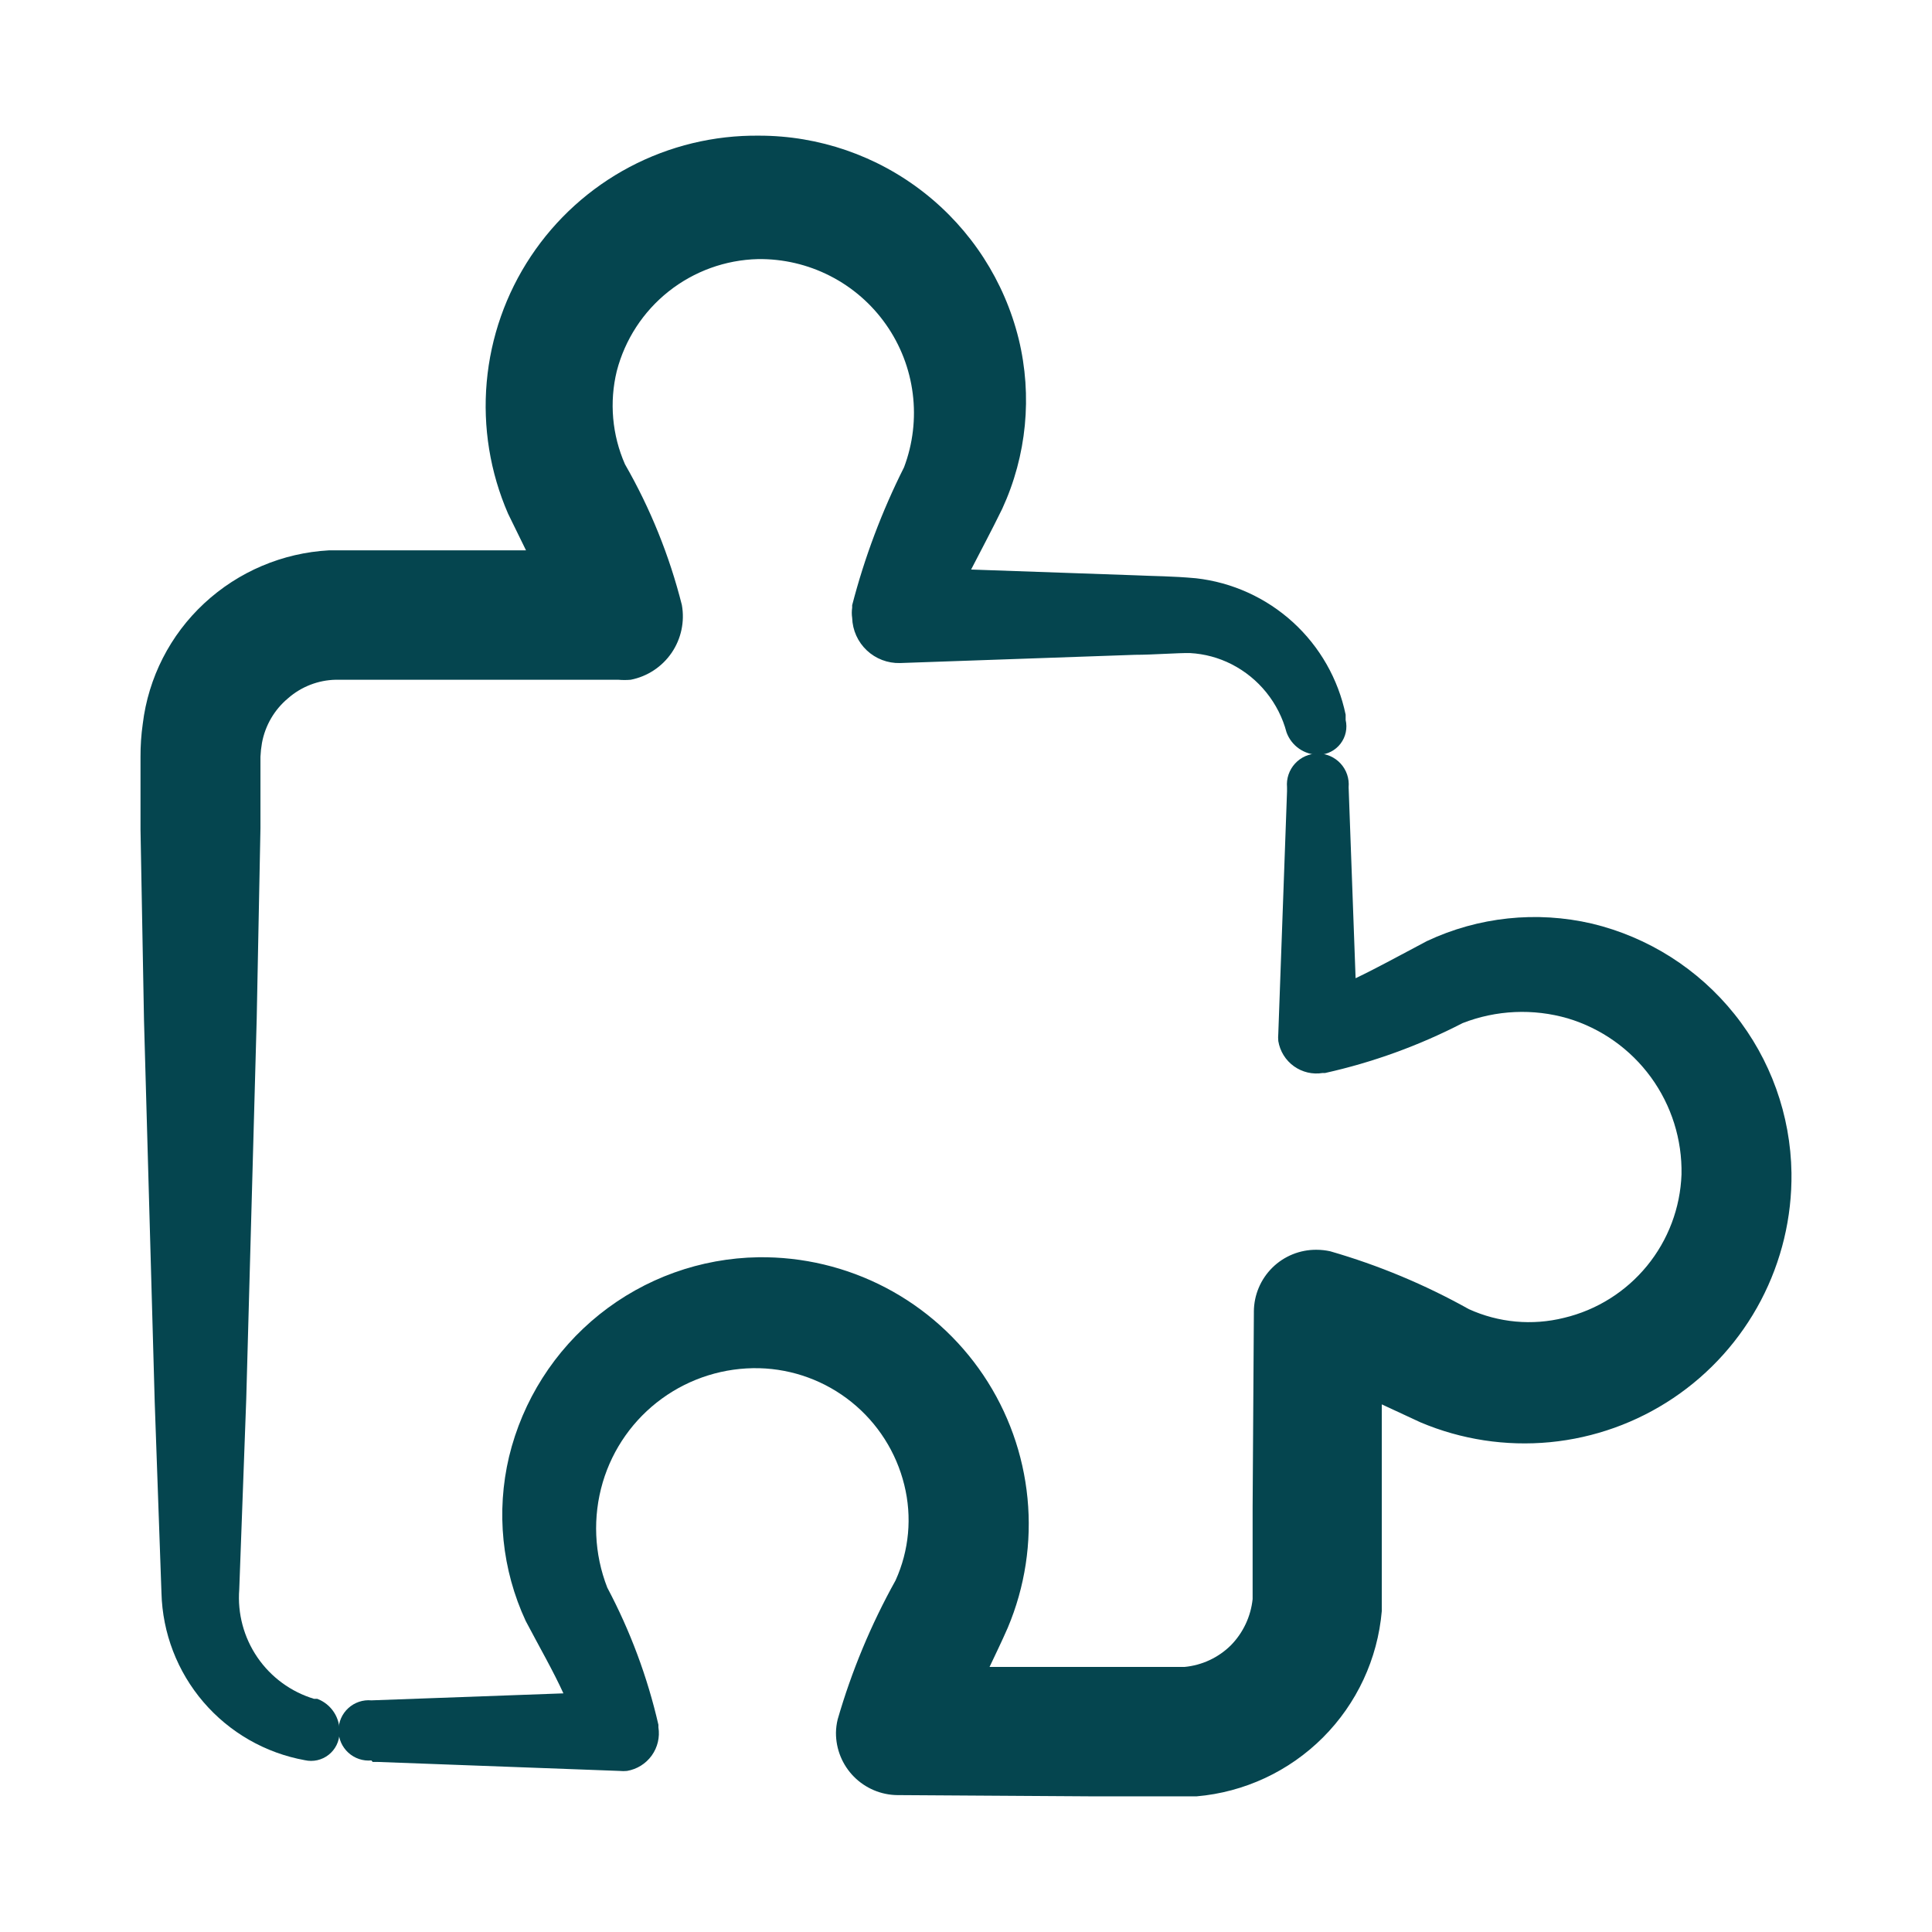
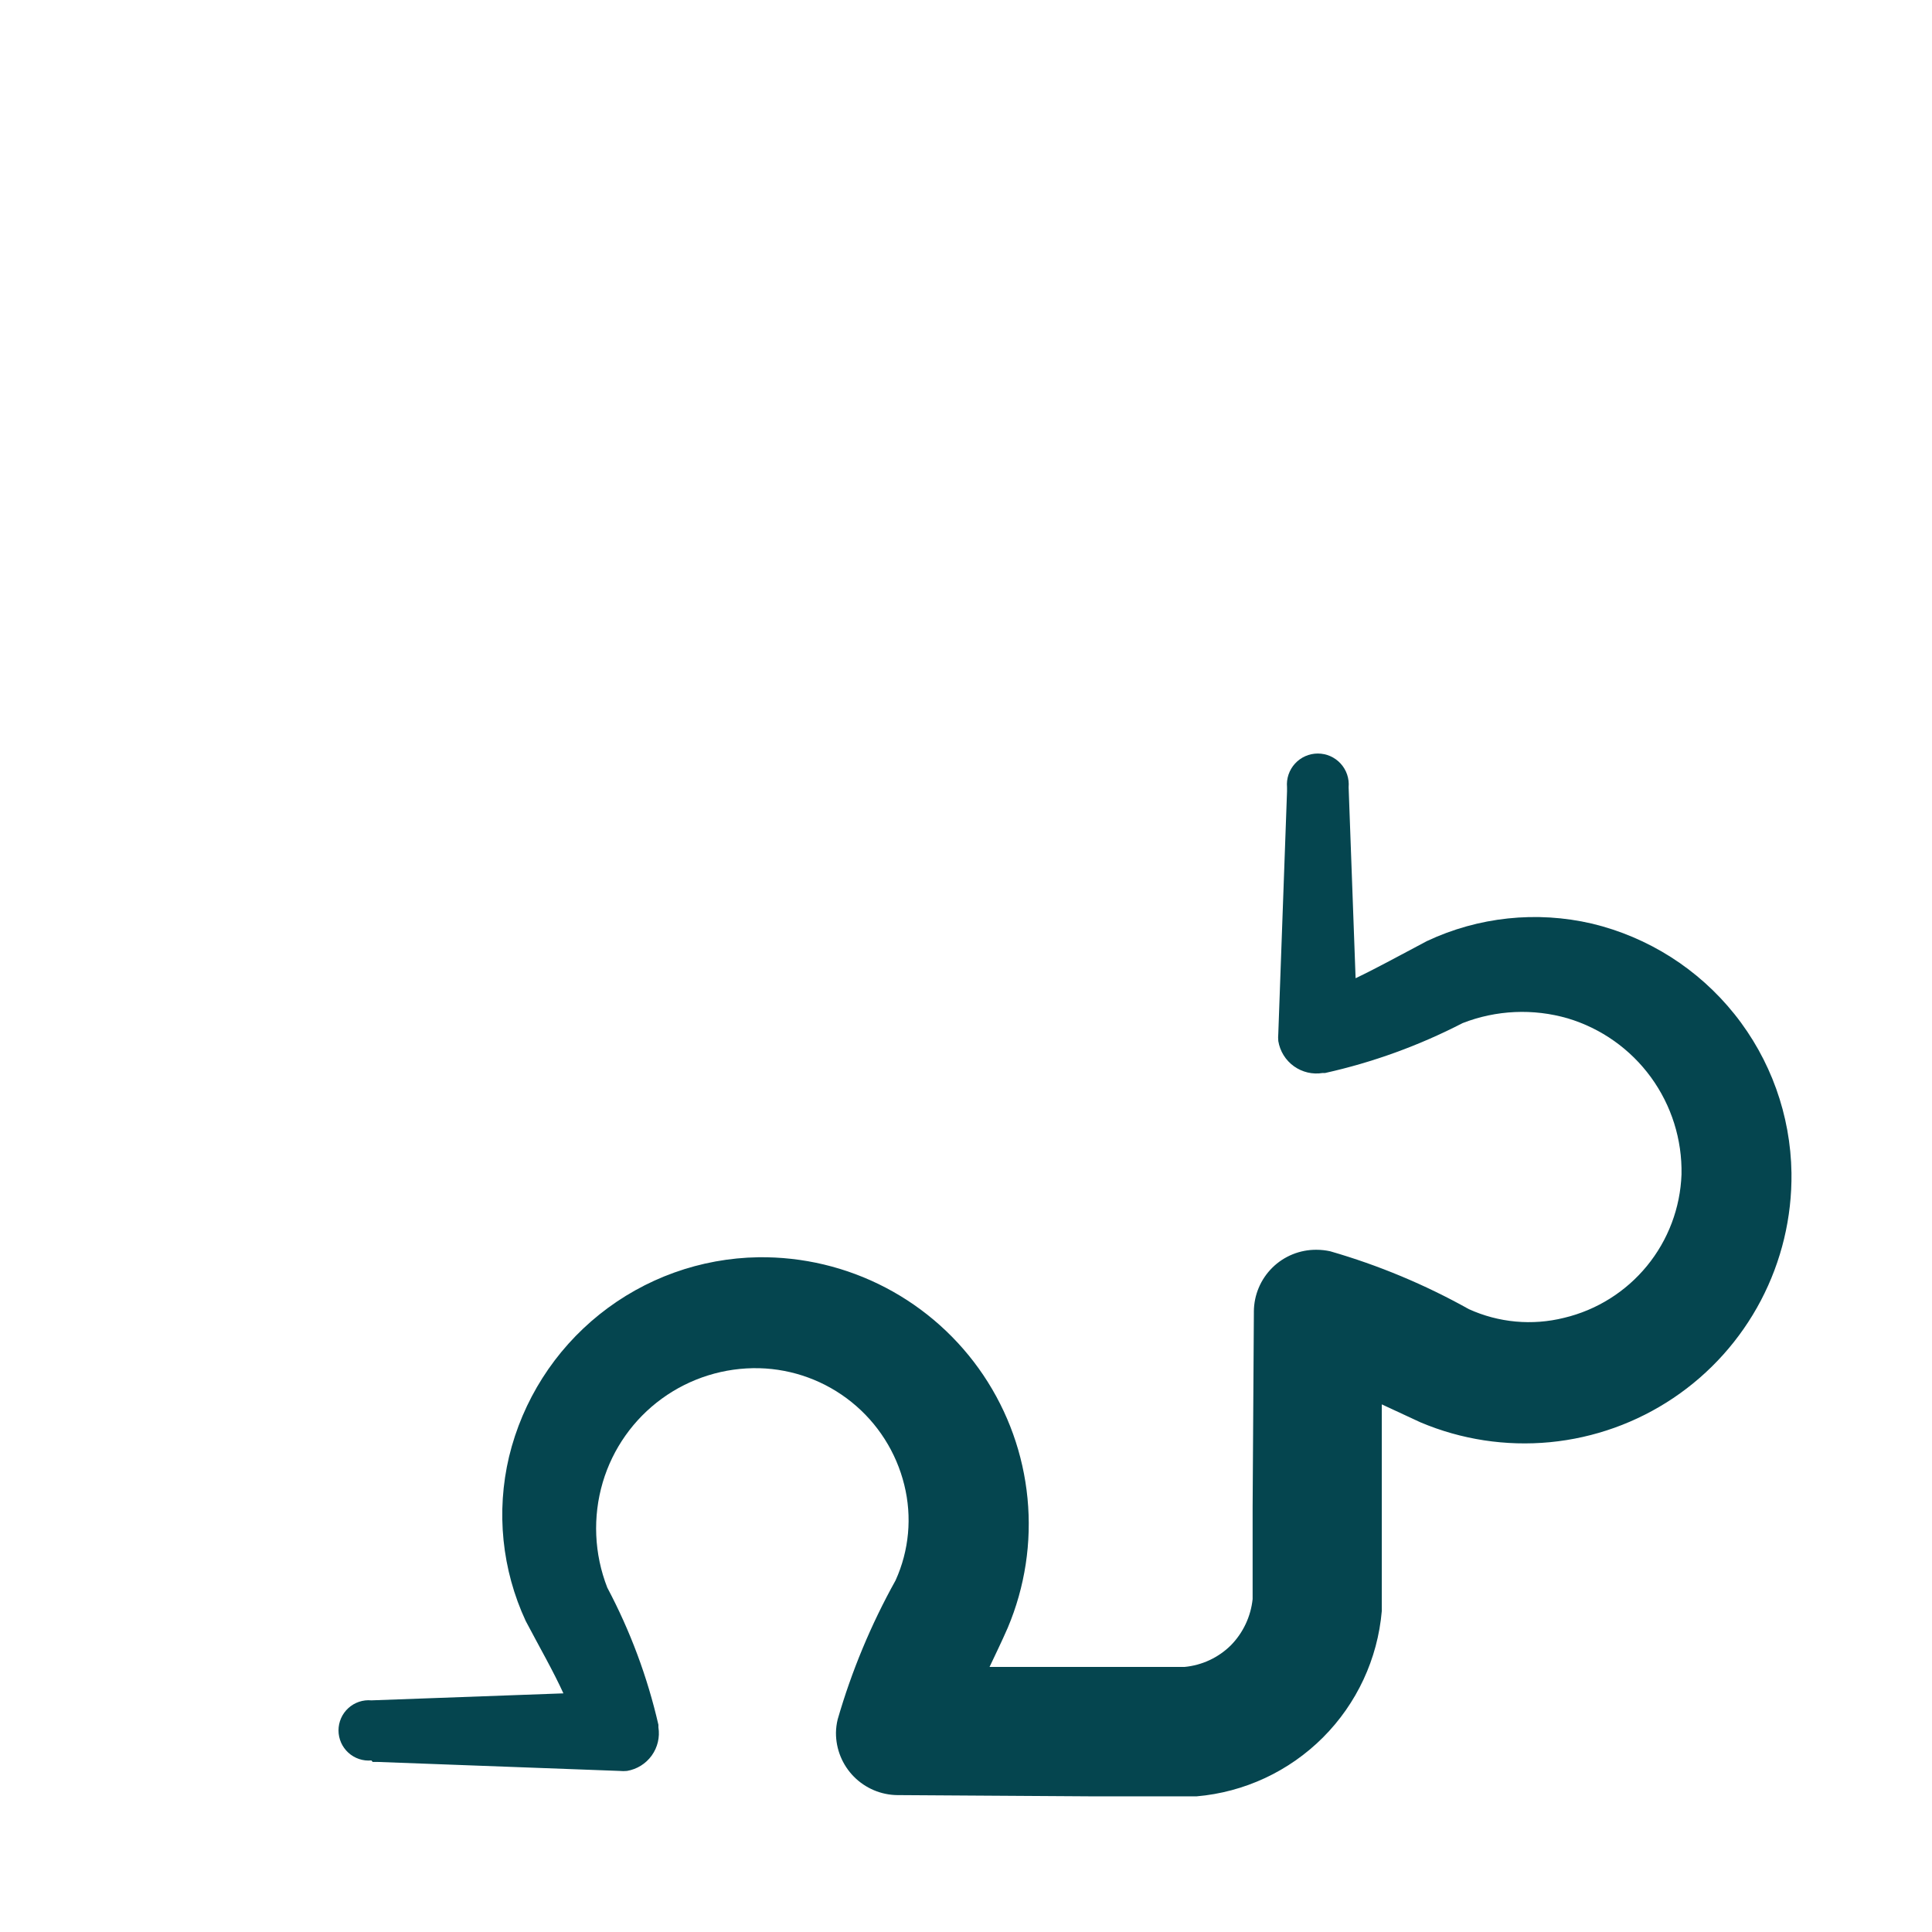
<svg xmlns="http://www.w3.org/2000/svg" width="110" height="110" viewBox="0 0 110 110" fill="none">
-   <path d="M8.128 41.215C8.039 41.84 7.997 42.471 8 43.103V44.523V47.235L8.199 58.095L8.809 79.831L9.193 90.692C9.251 92.976 10.094 95.171 11.581 96.906C13.068 98.641 15.108 99.811 17.356 100.218C17.59 100.271 17.833 100.271 18.067 100.218C18.302 100.165 18.521 100.061 18.71 99.912C18.899 99.764 19.052 99.576 19.16 99.361C19.267 99.146 19.325 98.91 19.329 98.67C19.353 98.254 19.244 97.841 19.016 97.491C18.789 97.141 18.456 96.873 18.066 96.725H17.881C16.567 96.328 15.428 95.493 14.653 94.36C13.879 93.226 13.515 91.862 13.622 90.493L14.02 79.661L14.616 57.996L14.829 47.149V44.438V43.089C14.84 42.827 14.869 42.566 14.914 42.308C15.096 41.308 15.623 40.403 16.405 39.753C17.157 39.095 18.117 38.723 19.116 38.702H24.369H35.202C35.438 38.723 35.675 38.723 35.912 38.702C36.859 38.516 37.694 37.965 38.239 37.169C38.783 36.372 38.993 35.393 38.822 34.443C38.115 31.638 37.026 28.944 35.585 26.436C34.85 24.766 34.685 22.899 35.117 21.126C35.582 19.335 36.618 17.744 38.067 16.594C39.517 15.444 41.302 14.797 43.152 14.752C44.58 14.731 45.991 15.06 47.262 15.71C48.534 16.359 49.627 17.31 50.447 18.479C51.268 19.647 51.79 20.999 51.968 22.415C52.147 23.832 51.976 25.271 51.472 26.606C50.212 29.111 49.222 31.743 48.519 34.457V34.599C48.49 34.792 48.49 34.988 48.519 35.181C48.541 35.883 48.84 36.547 49.351 37.029C49.862 37.51 50.543 37.77 51.245 37.751L64.632 37.282C65.64 37.282 67.074 37.169 67.756 37.183C68.582 37.228 69.39 37.445 70.127 37.822C70.89 38.212 71.563 38.759 72.101 39.427C72.639 40.095 73.031 40.868 73.25 41.698C73.388 42.075 73.639 42.401 73.97 42.63C74.3 42.858 74.694 42.979 75.096 42.975C75.335 42.967 75.569 42.906 75.781 42.796C75.994 42.686 76.18 42.531 76.325 42.341C76.47 42.151 76.572 41.931 76.622 41.697C76.672 41.463 76.669 41.221 76.615 40.988V40.69C76.194 38.663 75.144 36.821 73.614 35.426C72.084 34.032 70.153 33.156 68.096 32.924C66.677 32.796 65.796 32.81 64.618 32.754L55.291 32.427C55.83 31.377 56.441 30.241 57.065 28.963C58.456 25.942 58.786 22.541 58.002 19.309C57.189 16.003 55.292 13.066 52.612 10.966C49.933 8.865 46.627 7.724 43.223 7.724C40.654 7.694 38.119 8.307 35.848 9.507C33.577 10.708 31.643 12.458 30.222 14.598C28.8 16.737 27.937 19.199 27.711 21.758C27.485 24.316 27.903 26.891 28.927 29.247L29.949 31.334H24.412H18.733C16.088 31.479 13.578 32.543 11.635 34.344C9.689 36.147 8.446 38.582 8.128 41.215Z" fill="#05454F" />
  <path d="M21.218 100.317H21.502L35.273 100.829C35.414 100.843 35.557 100.843 35.699 100.829C36.264 100.734 36.77 100.42 37.105 99.955C37.44 99.49 37.578 98.91 37.487 98.344V98.202C36.863 95.483 35.884 92.858 34.577 90.394C33.827 88.476 33.737 86.363 34.321 84.388C34.889 82.478 36.069 80.807 37.681 79.634C39.292 78.462 41.245 77.852 43.237 77.9C45.15 77.951 46.994 78.628 48.484 79.829C49.974 81.029 51.029 82.686 51.486 84.544C51.938 86.361 51.763 88.277 50.989 89.982C49.596 92.485 48.491 95.138 47.695 97.89C47.633 98.141 47.6 98.398 47.596 98.656C47.592 99.591 47.959 100.49 48.616 101.155C49.273 101.82 50.167 102.198 51.102 102.206H51.188L62.261 102.277H67.117H68.125C70.844 102.043 73.393 100.856 75.323 98.926C77.252 96.996 78.439 94.447 78.673 91.728V90.72V85.836V79.959L80.874 80.981C83.2 81.965 85.736 82.353 88.25 82.112C90.765 81.87 93.179 81.005 95.276 79.596C97.373 78.187 99.085 76.278 100.259 74.041C101.433 71.804 102.031 69.31 101.999 66.784C101.951 63.492 100.809 60.31 98.752 57.739C96.696 55.169 93.842 53.356 90.641 52.587C87.486 51.853 84.175 52.203 81.243 53.581C79.709 54.39 78.403 55.114 77.182 55.696L76.785 44.821C76.807 44.578 76.778 44.332 76.7 44.101C76.621 43.869 76.496 43.656 76.331 43.476C76.166 43.295 75.965 43.151 75.742 43.052C75.518 42.954 75.276 42.903 75.031 42.903C74.787 42.903 74.545 42.954 74.322 43.052C74.098 43.151 73.897 43.295 73.732 43.476C73.567 43.656 73.442 43.869 73.363 44.101C73.285 44.332 73.256 44.578 73.278 44.821V45.062L72.781 58.848C72.767 58.989 72.767 59.132 72.781 59.274C72.828 59.559 72.93 59.832 73.082 60.078C73.234 60.324 73.434 60.537 73.668 60.706C73.903 60.875 74.169 60.995 74.45 61.062C74.731 61.128 75.023 61.138 75.308 61.091H75.45C78.169 60.485 80.798 59.53 83.273 58.252C85.186 57.505 87.292 57.41 89.264 57.982C91.166 58.552 92.829 59.73 93.998 61.335C95.167 62.94 95.778 64.884 95.738 66.869C95.669 68.774 94.978 70.603 93.77 72.078C92.562 73.552 90.905 74.59 89.051 75.032C87.239 75.484 85.328 75.309 83.628 74.536C81.131 73.14 78.483 72.034 75.734 71.242C75.478 71.186 75.216 71.157 74.953 71.157C74.489 71.153 74.029 71.241 73.598 71.415C73.168 71.589 72.776 71.846 72.445 72.172C72.115 72.498 71.851 72.885 71.67 73.313C71.489 73.74 71.394 74.199 71.39 74.663V74.763L71.319 85.836V91.047C71.215 92.036 70.78 92.962 70.084 93.673C69.373 94.378 68.44 94.814 67.443 94.908H62.233H56.341C56.668 94.213 57.023 93.489 57.377 92.679C58.359 90.354 58.746 87.821 58.502 85.309C58.259 82.797 57.394 80.385 55.985 78.291C54.576 76.197 52.667 74.487 50.432 73.316C48.196 72.145 45.704 71.549 43.18 71.583C39.889 71.633 36.708 72.776 34.138 74.832C31.568 76.888 29.755 79.74 28.983 82.94C28.24 86.077 28.575 89.373 29.934 92.296C30.758 93.858 31.496 95.135 32.078 96.413L21.147 96.811C20.909 96.789 20.669 96.817 20.443 96.893C20.217 96.969 20.009 97.092 19.832 97.253C19.656 97.414 19.515 97.61 19.419 97.828C19.323 98.047 19.273 98.283 19.273 98.522C19.273 98.76 19.323 98.996 19.419 99.215C19.515 99.433 19.656 99.629 19.832 99.79C20.009 99.951 20.217 100.074 20.443 100.15C20.669 100.226 20.909 100.254 21.147 100.232L21.218 100.317Z" fill="#05454F" />
</svg>